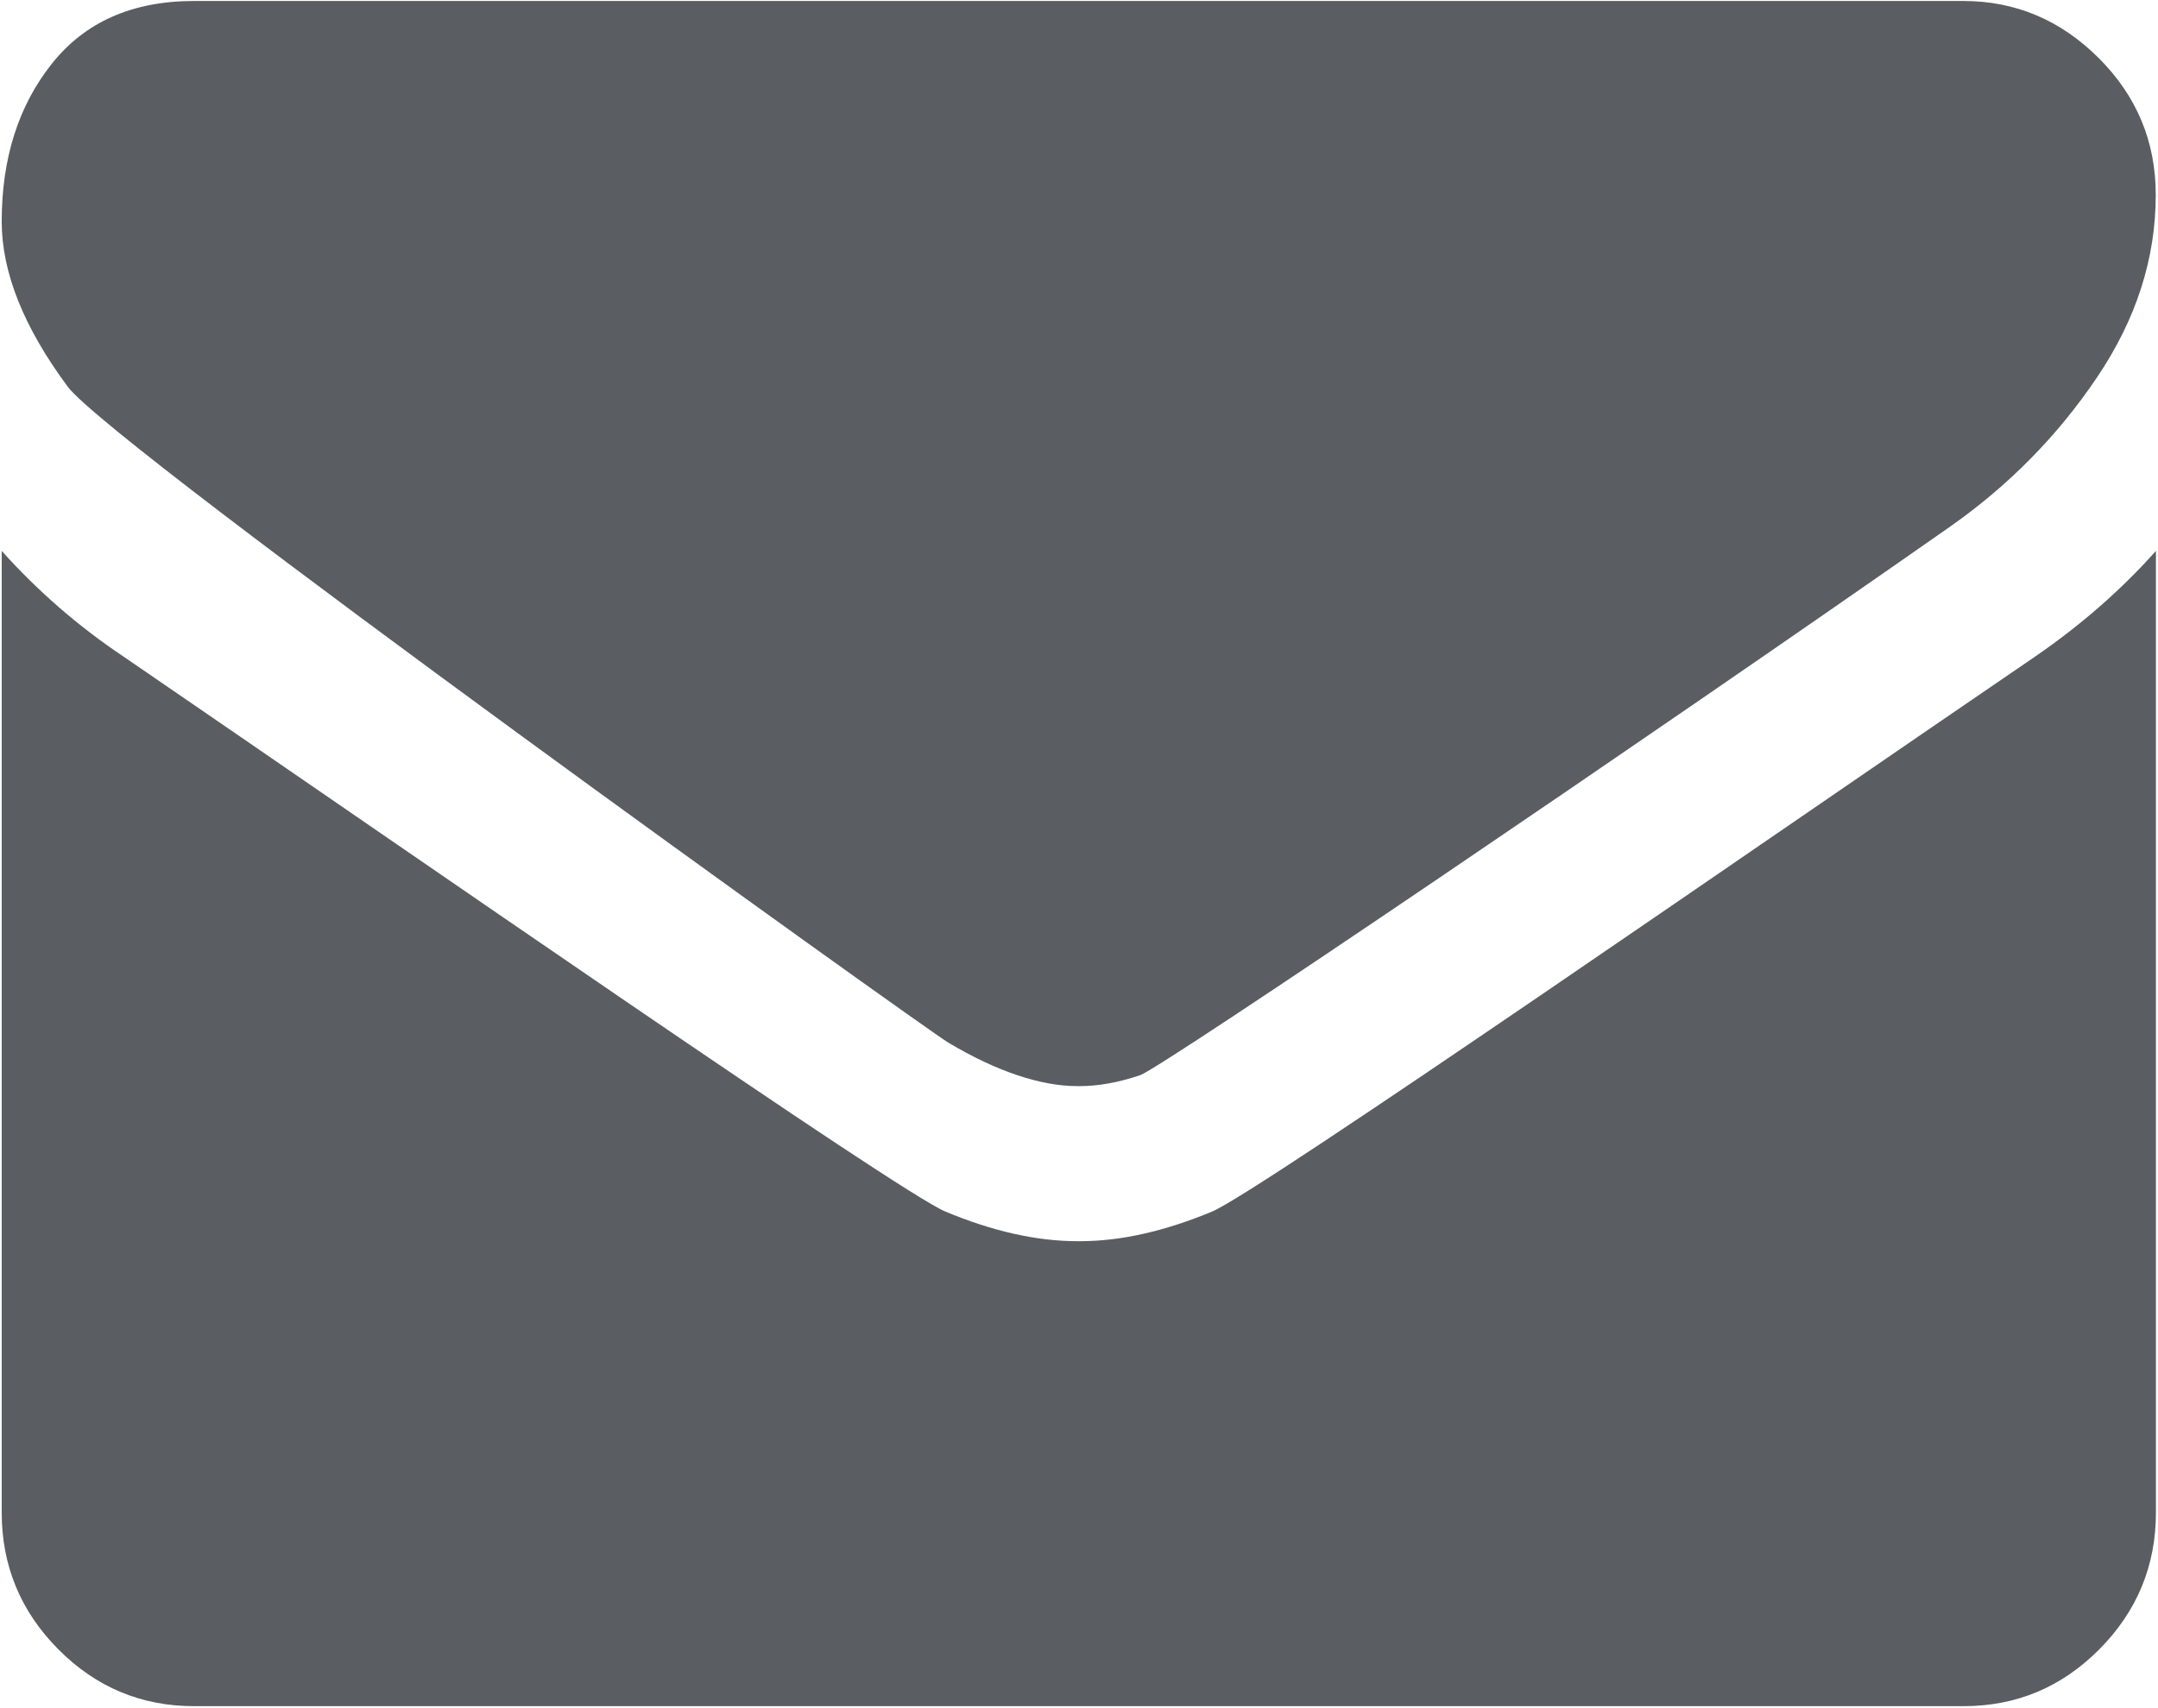
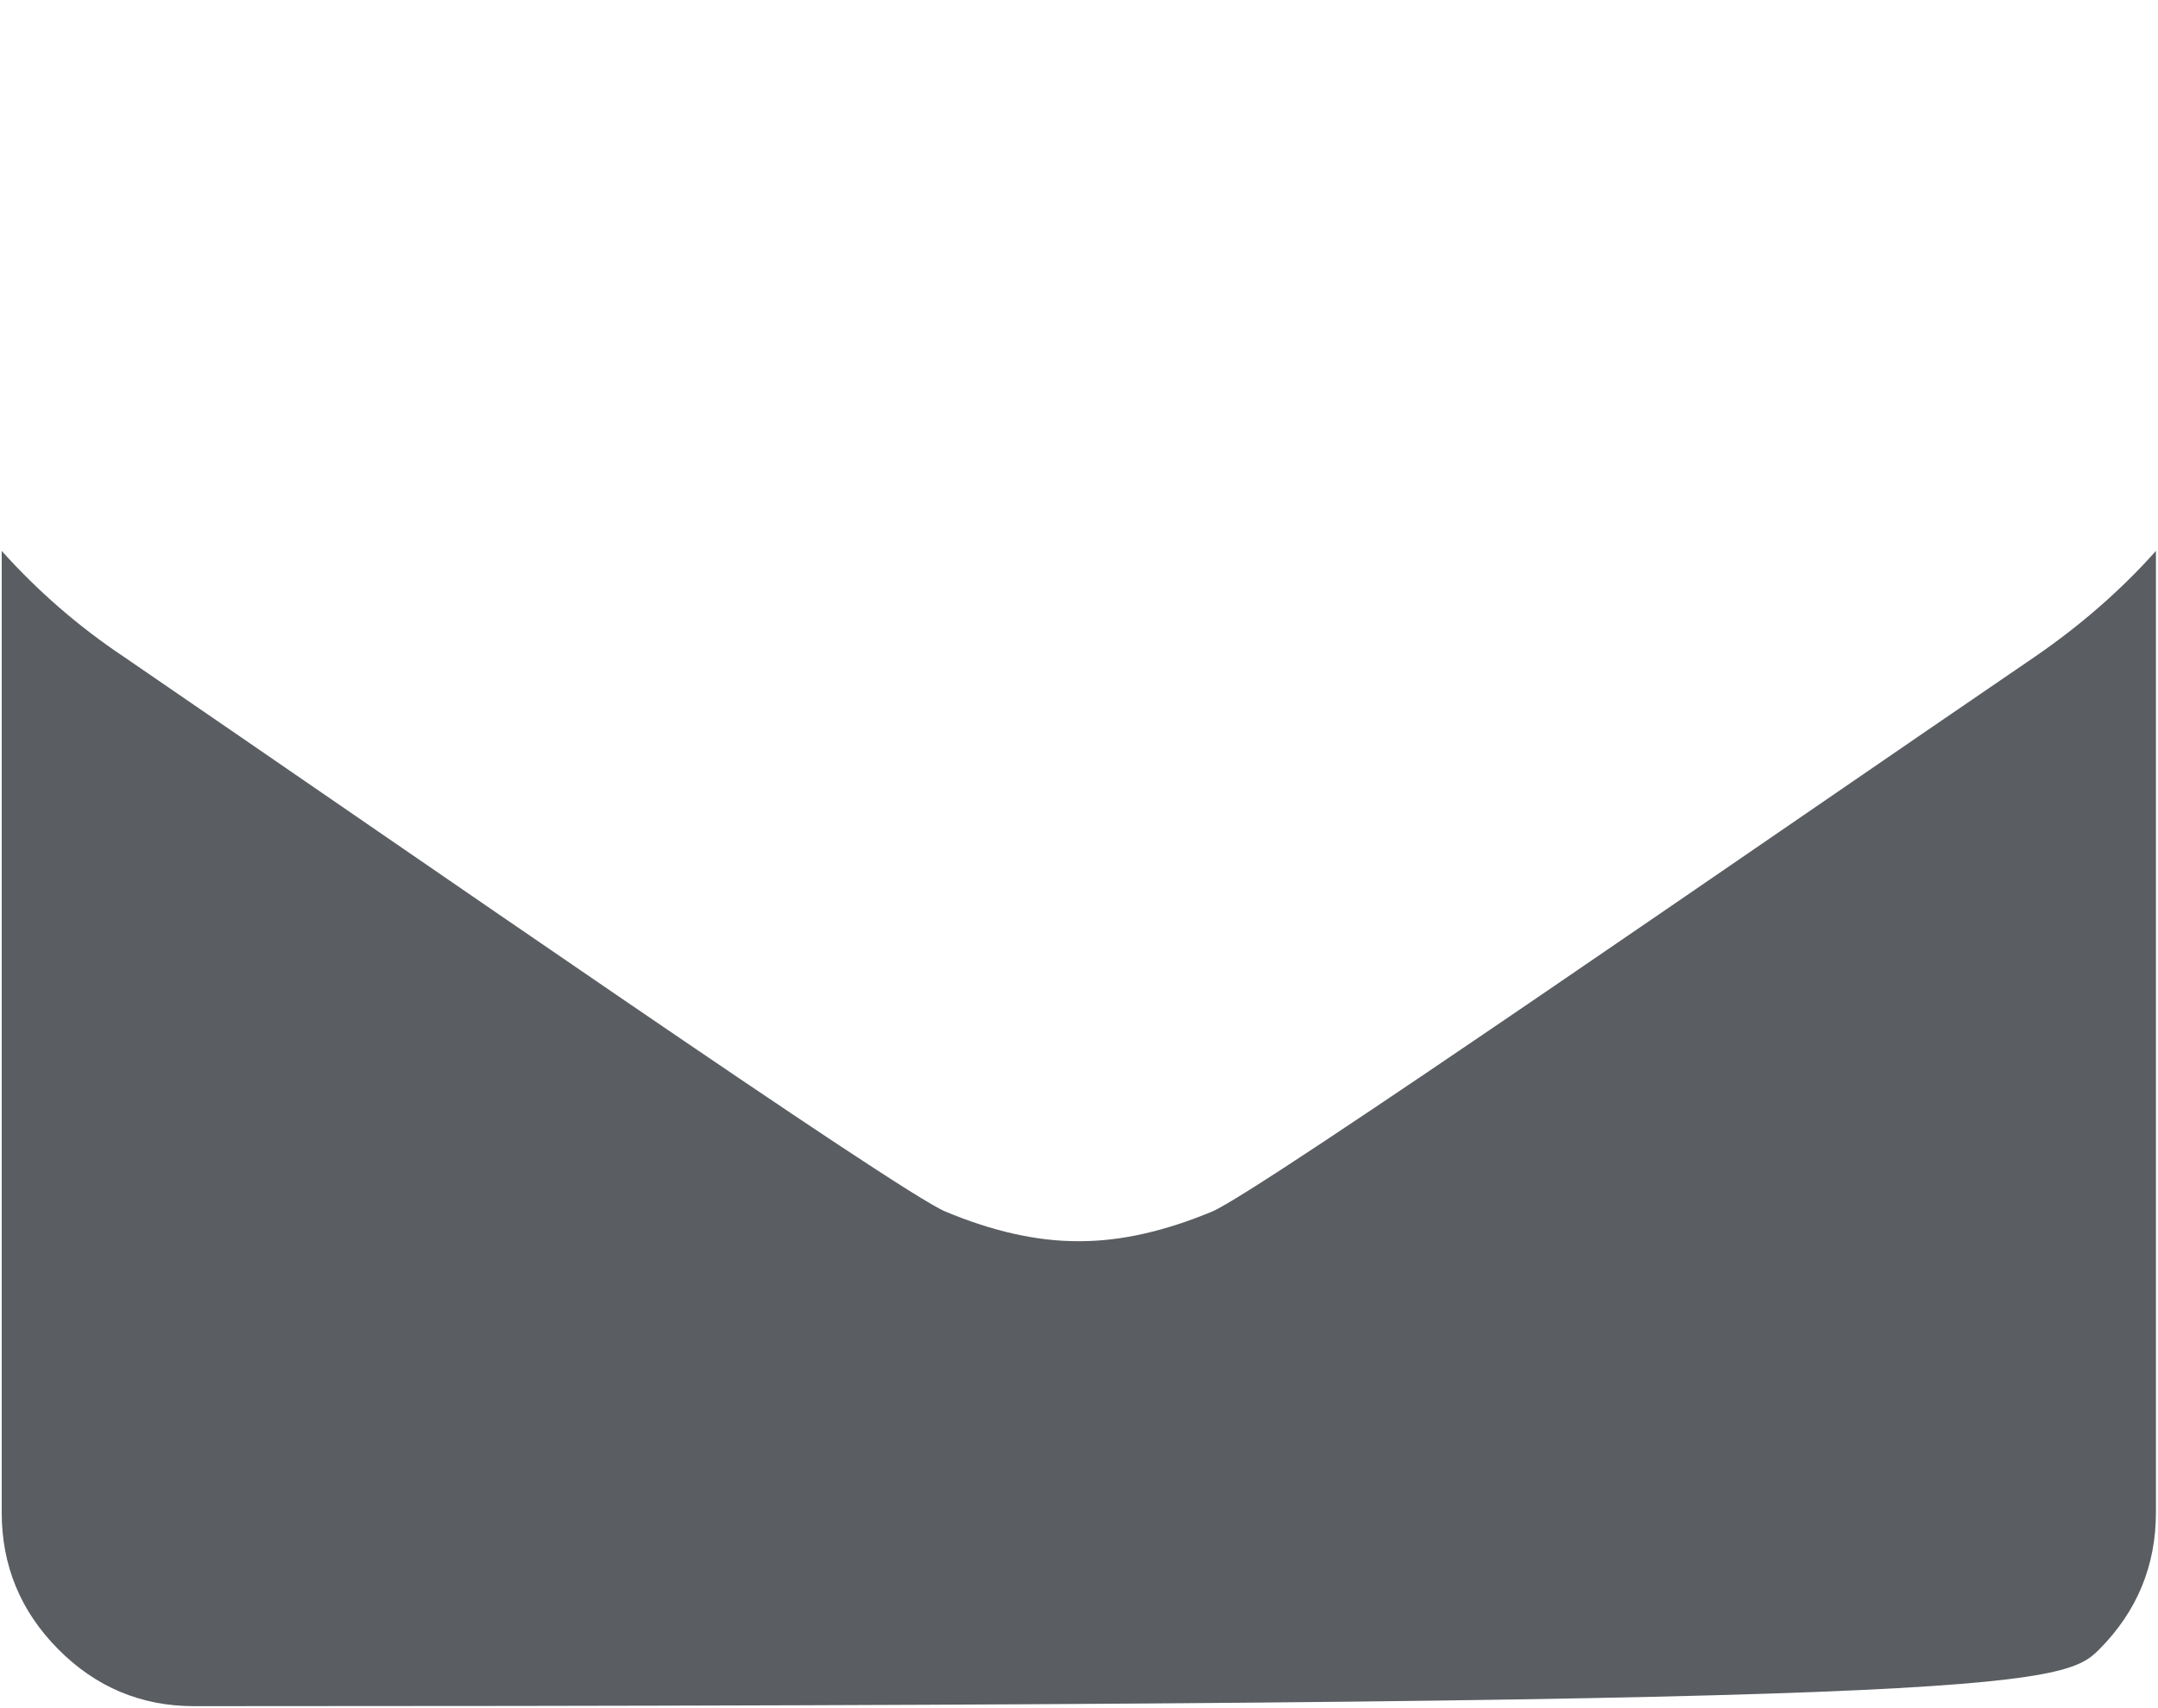
<svg xmlns="http://www.w3.org/2000/svg" width="24px" height="19px" viewBox="0 0 24 19" version="1.1">
  <title>邮箱复制</title>
  <desc>Created with Sketch.</desc>
  <g id="室内骑行" stroke="none" stroke-width="1" fill="none" fill-rule="evenodd">
    <g id="室内骑行-解决方案" transform="translate(-995, -3854)" fill="#5A5D61" fill-rule="nonzero">
      <g id="邮箱复制" transform="translate(995, 3854)">
-         <path d="M10.546,11.597 C10.818,11.759 11.075,11.88 11.315,11.96 C11.556,12.041 11.778,12.081 11.983,12.081 L12.01,12.081 C12.215,12.081 12.438,12.041 12.679,11.96 C12.919,11.879 18.338,8.202 21.689,5.857 C22.34,5.4 22.884,4.847 23.32,4.2 C23.757,3.554 23.975,2.876 23.975,2.167 C23.975,1.574 23.763,1.067 23.339,0.644 C22.916,0.223 22.415,0.011 21.836,0.011 L2.158,0.011 C1.472,0.011 0.943,0.245 0.574,0.712 C0.204,1.179 0.019,1.763 0.019,2.464 C0.019,3.029 0.264,3.642 0.754,4.302 C1.245,4.963 10.275,11.435 10.546,11.597 Z" id="路径" />
-         <path d="M22.638,7.3 C19.715,9.293 14.006,13.256 13.481,13.476 C12.955,13.695 12.465,13.806 12.011,13.806 L11.984,13.806 C11.53,13.806 11.039,13.696 10.513,13.476 C9.988,13.256 4.596,9.509 1.369,7.3 C0.871,6.967 0.418,6.573 0.019,6.128 L0.019,16.823 C0.019,17.416 0.229,17.923 0.648,18.345 C1.067,18.767 1.57,18.978 2.159,18.978 L21.837,18.978 C22.426,18.978 22.929,18.767 23.348,18.345 C23.767,17.923 23.977,17.415 23.977,16.823 L23.977,6.128 C23.593,6.559 23.146,6.95 22.638,7.3 L22.638,7.3 Z" id="路径" />
+         <path d="M22.638,7.3 C19.715,9.293 14.006,13.256 13.481,13.476 C12.955,13.695 12.465,13.806 12.011,13.806 L11.984,13.806 C11.53,13.806 11.039,13.696 10.513,13.476 C9.988,13.256 4.596,9.509 1.369,7.3 C0.871,6.967 0.418,6.573 0.019,6.128 L0.019,16.823 C0.019,17.416 0.229,17.923 0.648,18.345 C1.067,18.767 1.57,18.978 2.159,18.978 C22.426,18.978 22.929,18.767 23.348,18.345 C23.767,17.923 23.977,17.415 23.977,16.823 L23.977,6.128 C23.593,6.559 23.146,6.95 22.638,7.3 L22.638,7.3 Z" id="路径" />
      </g>
    </g>
  </g>
</svg>